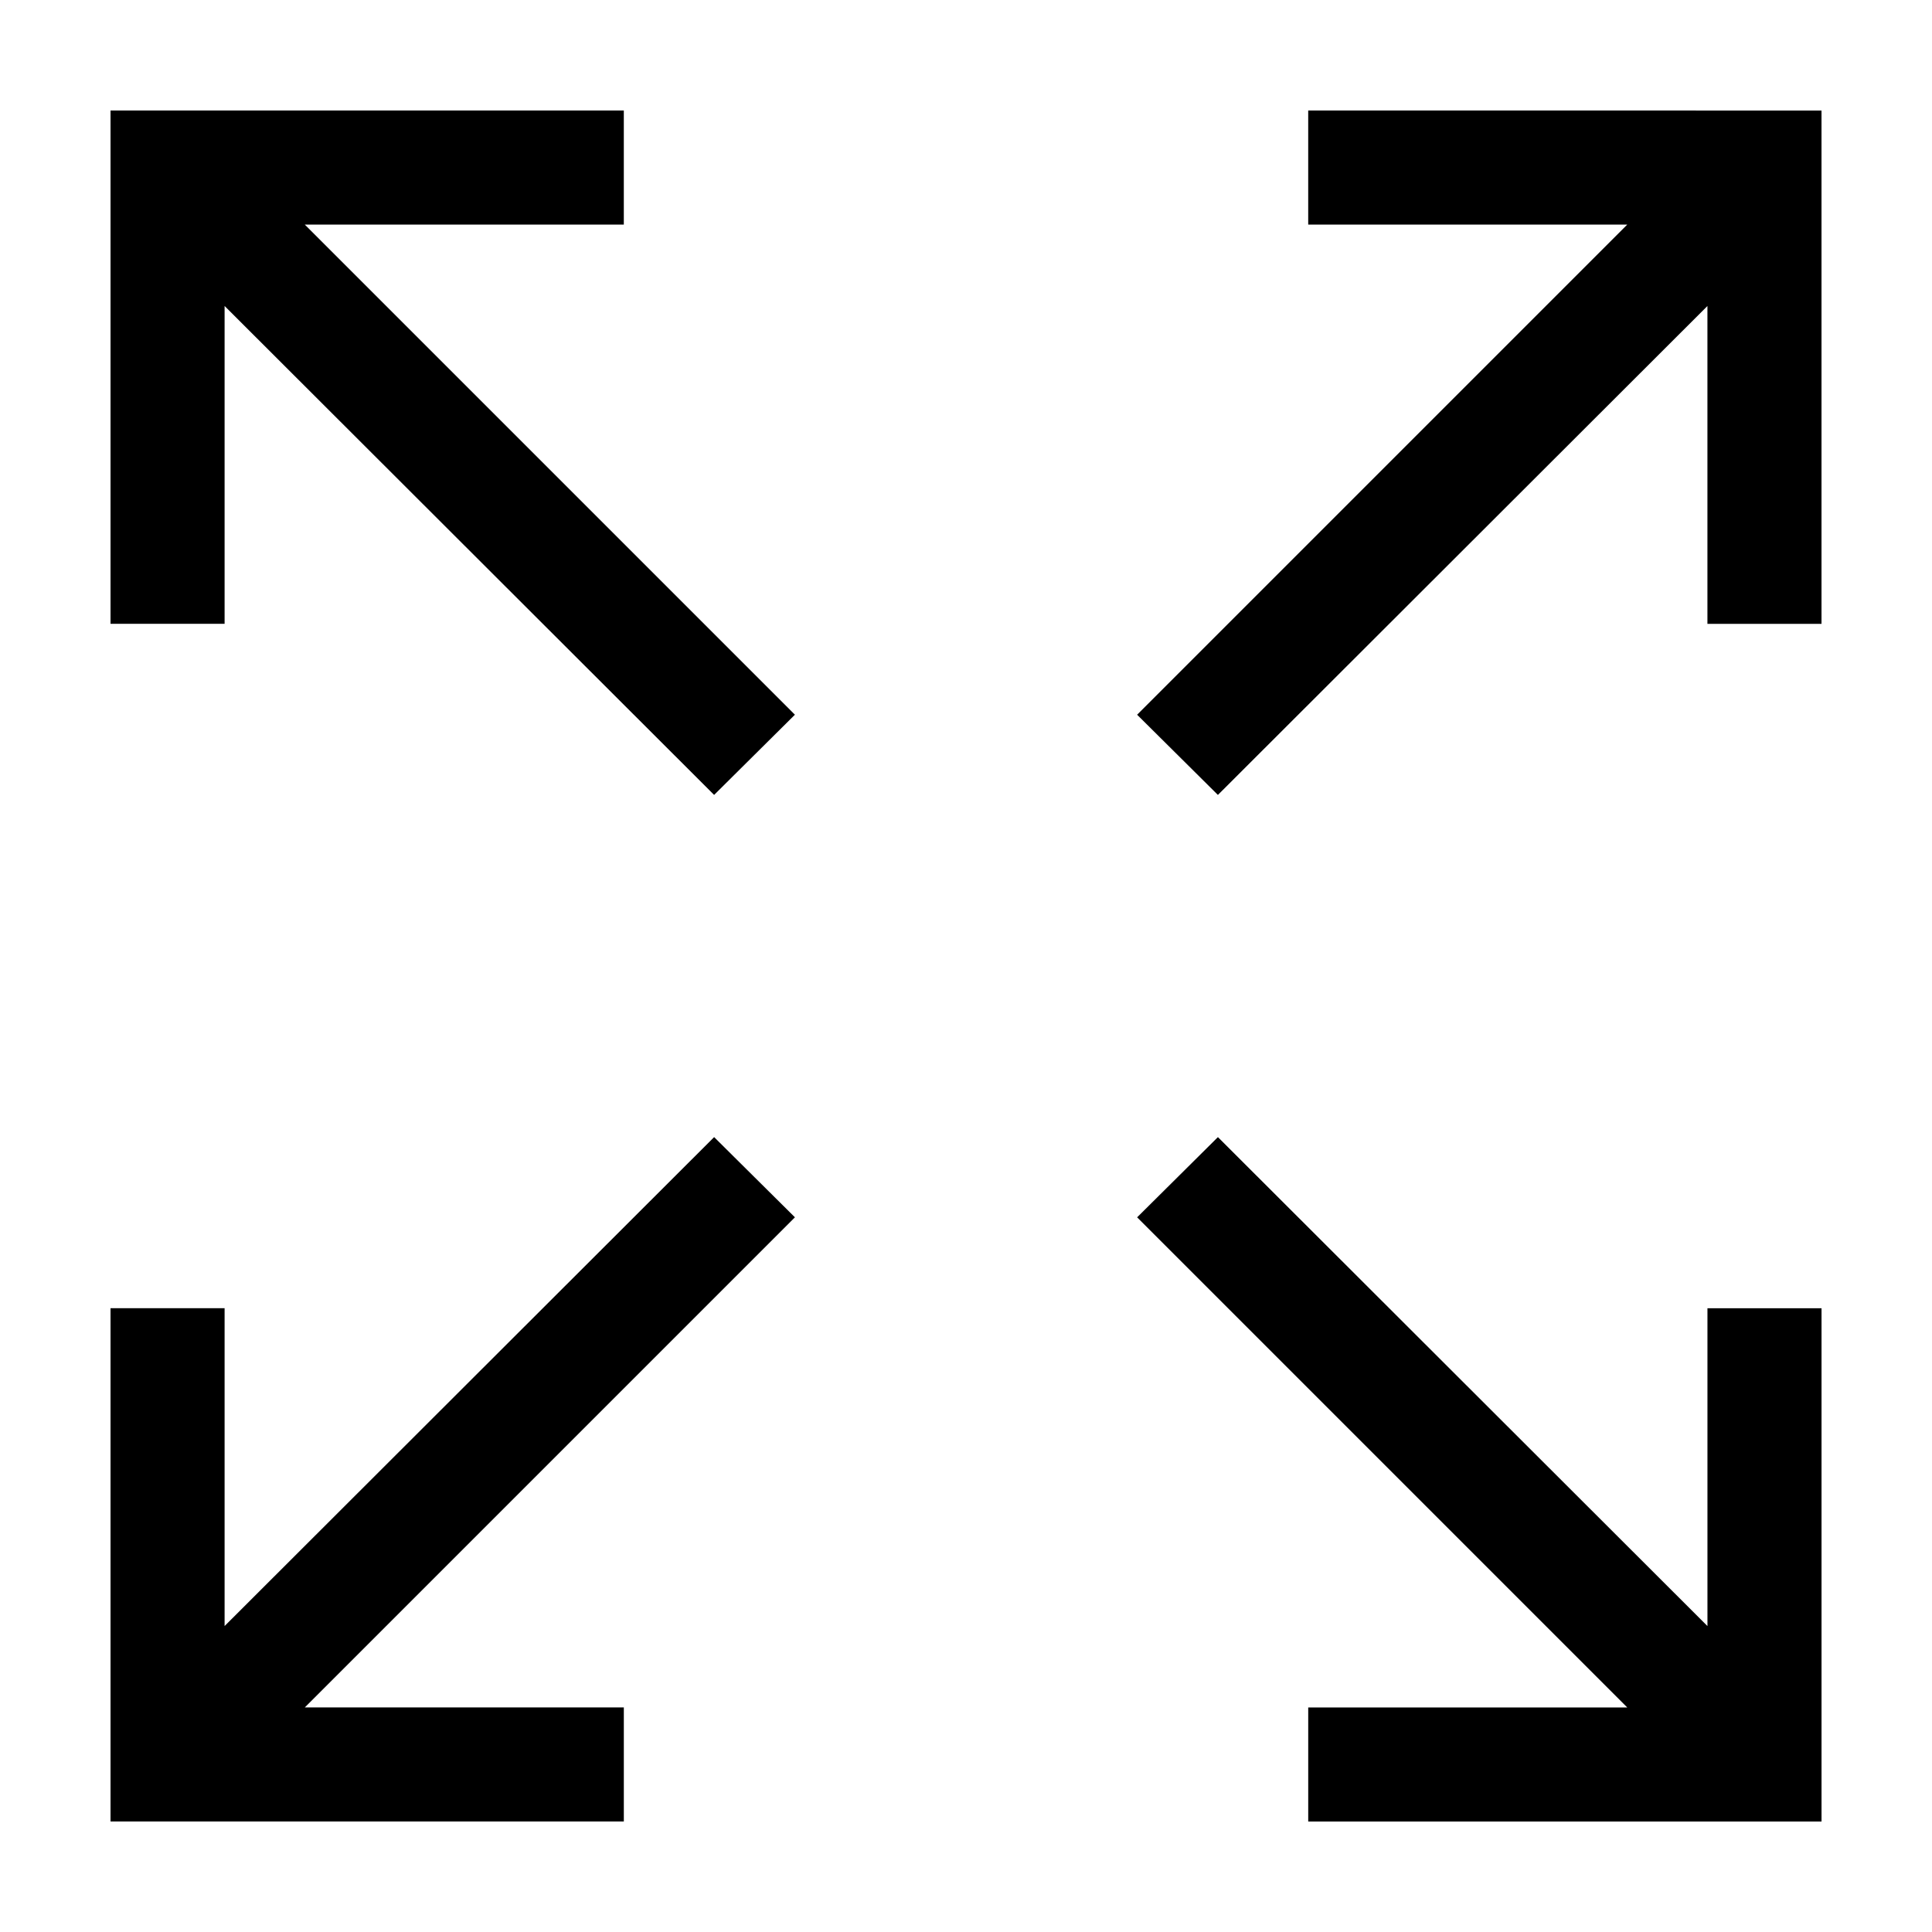
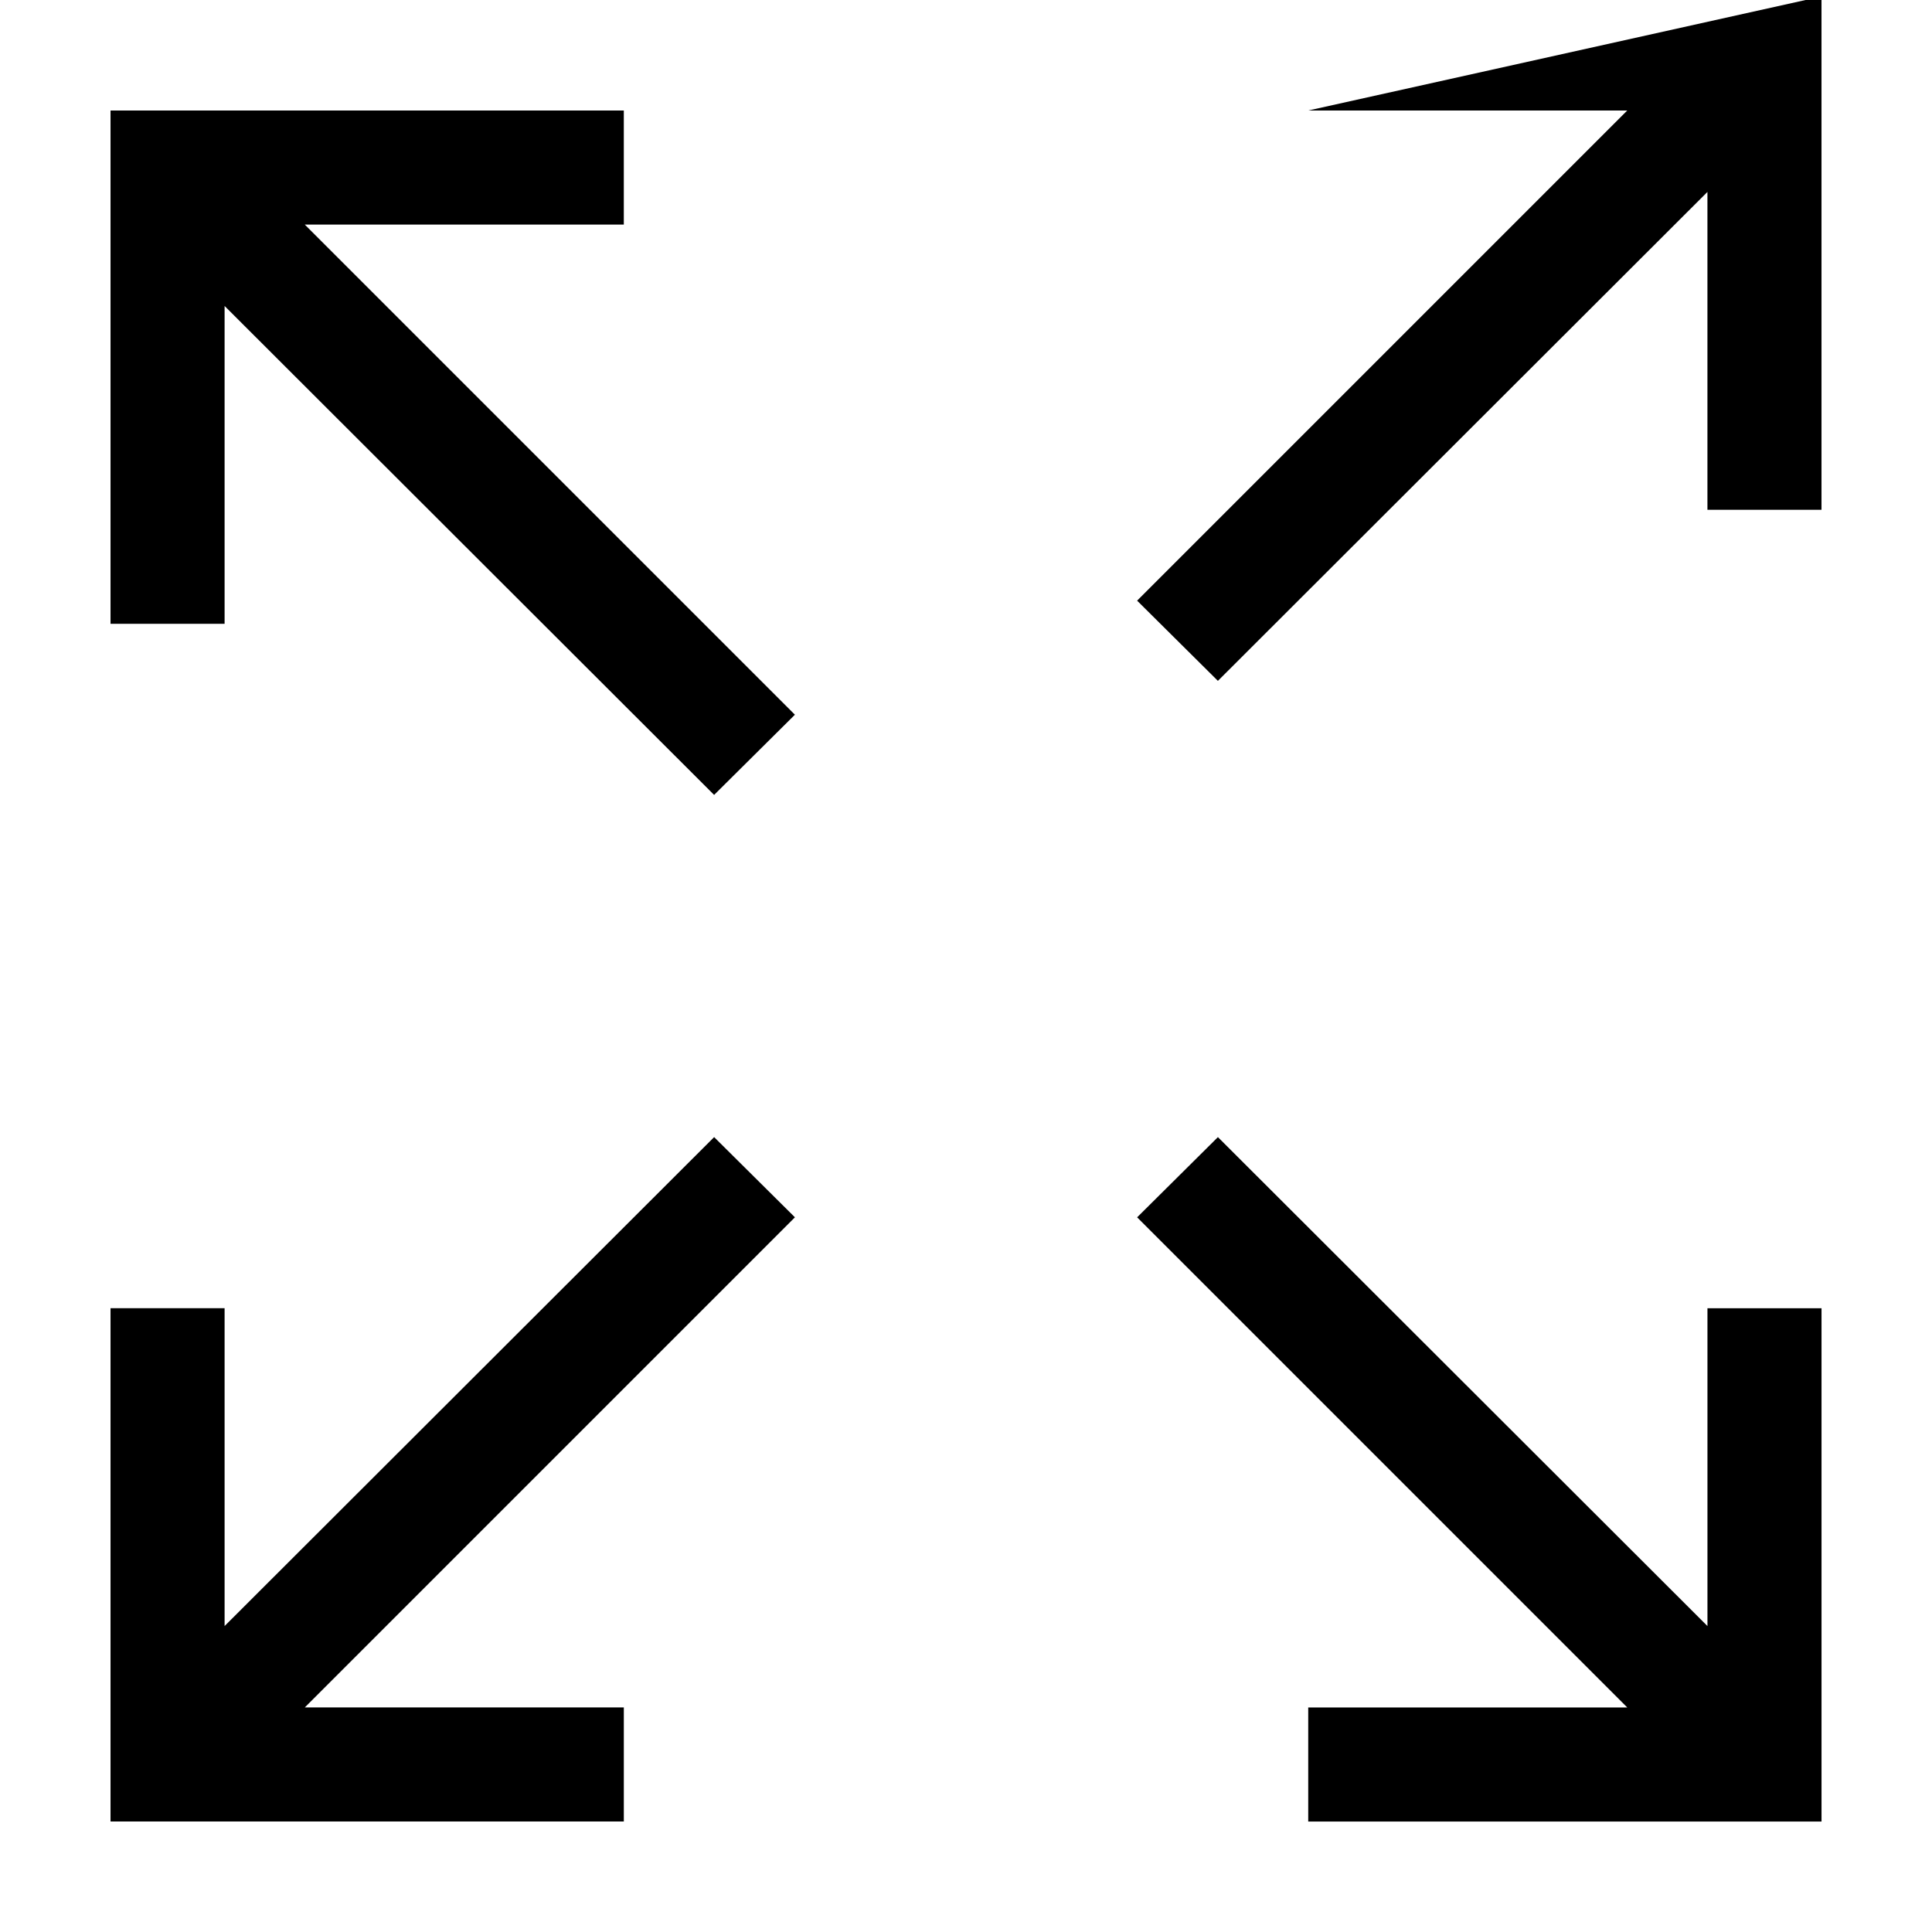
<svg xmlns="http://www.w3.org/2000/svg" fill="#000000" width="800px" height="800px" version="1.1" viewBox="144 144 512 512">
-   <path d="m173.29 173.29v136.03h30.23v-84.23l129.73 129.57 21.41-21.254-129.89-129.89h84.547v-30.23zm317.4 0v30.23h84.547l-129.89 129.89 21.41 21.254 129.73-129.57v84.23h30.23v-136.03zm-157.44 272.06-129.73 129.57v-84.23h-30.23v136.03h136.03v-30.23h-84.547l129.89-129.89-21.41-21.254zm133.51 0-21.41 21.254 129.89 129.89h-84.547v30.23h136.03v-136.03h-30.23v84.23l-129.73-129.57z" />
+   <path d="m173.29 173.29v136.03h30.23v-84.23l129.73 129.57 21.41-21.254-129.89-129.89h84.547v-30.23zm317.4 0h84.547l-129.89 129.89 21.41 21.254 129.73-129.57v84.23h30.23v-136.03zm-157.44 272.06-129.73 129.57v-84.23h-30.23v136.03h136.03v-30.23h-84.547l129.89-129.89-21.41-21.254zm133.51 0-21.41 21.254 129.89 129.89h-84.547v30.23h136.03v-136.03h-30.23v84.23l-129.73-129.57z" />
</svg>